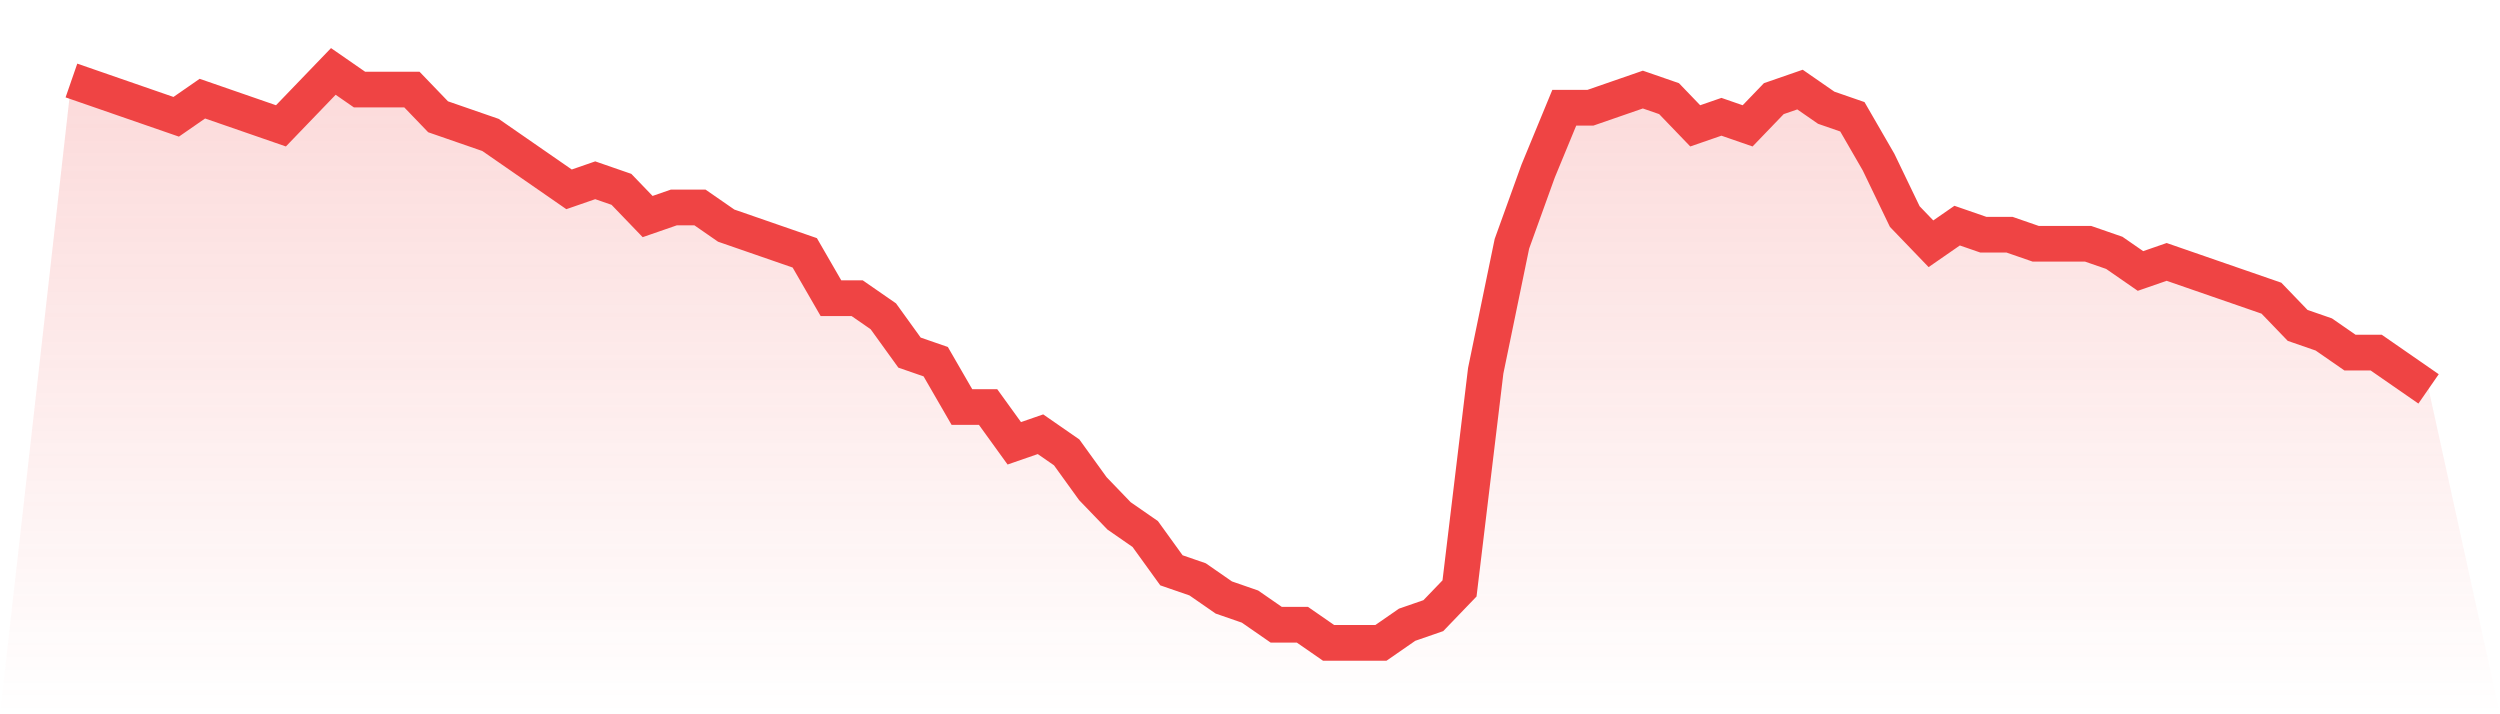
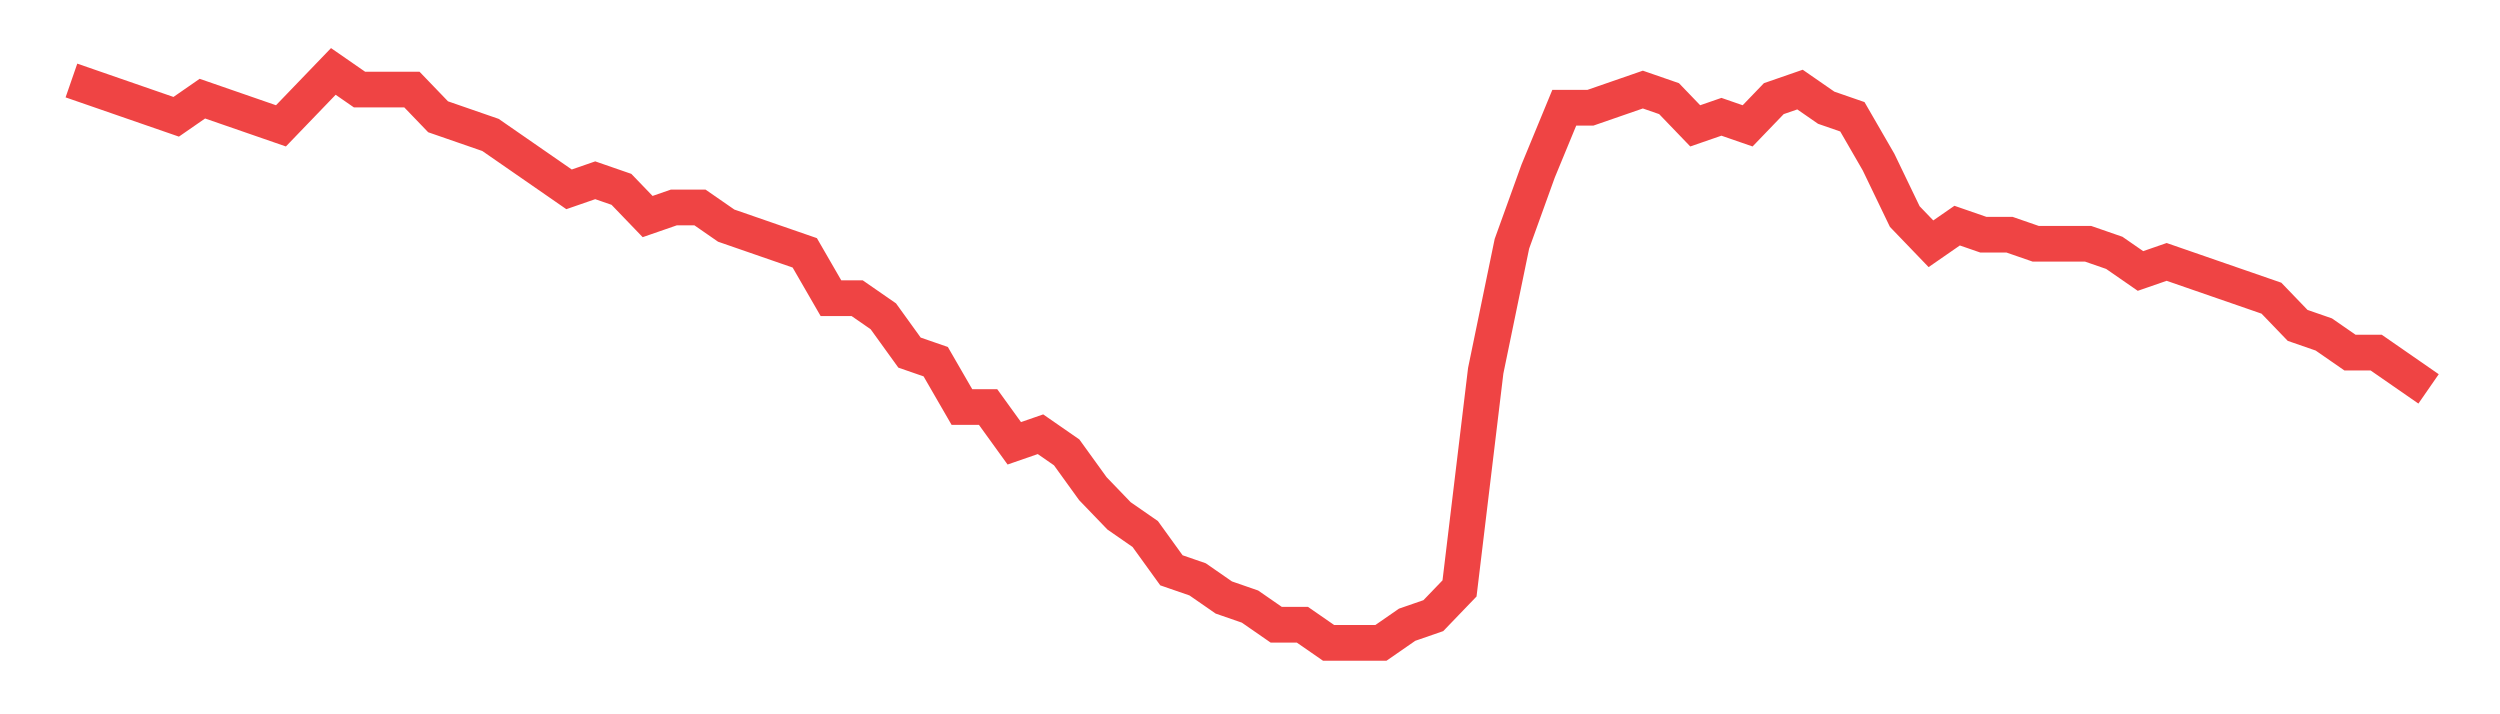
<svg xmlns="http://www.w3.org/2000/svg" viewBox="0 0 140 40">
  <defs>
    <linearGradient id="gradient" x1="0" x2="0" y1="0" y2="1">
      <stop offset="0%" stop-color="#ef4444" stop-opacity="0.2" />
      <stop offset="100%" stop-color="#ef4444" stop-opacity="0" />
    </linearGradient>
  </defs>
-   <path d="M4,4.508 L4,4.508 L5.467,5.016 L6.933,5.524 L8.4,6.032 L9.867,6.54 L11.333,5.524 L12.8,6.032 L14.267,6.54 L15.733,7.048 L17.2,5.524 L18.667,4 L20.133,5.016 L21.6,5.016 L23.067,5.016 L24.533,6.54 L26,7.048 L27.467,7.556 L28.933,8.571 L30.4,9.587 L31.867,10.603 L33.333,10.095 L34.8,10.603 L36.267,12.127 L37.733,11.619 L39.2,11.619 L40.667,12.635 L42.133,13.143 L43.6,13.651 L45.067,14.159 L46.533,16.698 L48,16.698 L49.467,17.714 L50.933,19.746 L52.4,20.254 L53.867,22.794 L55.333,22.794 L56.8,24.825 L58.267,24.317 L59.733,25.333 L61.2,27.365 L62.667,28.889 L64.133,29.905 L65.6,31.937 L67.067,32.444 L68.533,33.46 L70,33.968 L71.467,34.984 L72.933,34.984 L74.4,36 L75.867,36 L77.333,36 L78.8,34.984 L80.267,34.476 L81.733,32.952 L83.2,20.762 L84.667,13.651 L86.133,9.587 L87.6,6.032 L89.067,6.032 L90.533,5.524 L92,5.016 L93.467,5.524 L94.933,7.048 L96.4,6.54 L97.867,7.048 L99.333,5.524 L100.8,5.016 L102.267,6.032 L103.733,6.54 L105.2,9.079 L106.667,12.127 L108.133,13.651 L109.6,12.635 L111.067,13.143 L112.533,13.143 L114,13.651 L115.467,13.651 L116.933,13.651 L118.4,14.159 L119.867,15.175 L121.333,14.667 L122.8,15.175 L124.267,15.683 L125.733,16.19 L127.2,16.698 L128.667,18.222 L130.133,18.73 L131.6,19.746 L133.067,19.746 L134.533,20.762 L136,21.778 L140,40 L0,40 z" fill="url(#gradient)" />
  <path d="M4,4.508 L4,4.508 L5.467,5.016 L6.933,5.524 L8.4,6.032 L9.867,6.54 L11.333,5.524 L12.8,6.032 L14.267,6.54 L15.733,7.048 L17.2,5.524 L18.667,4 L20.133,5.016 L21.6,5.016 L23.067,5.016 L24.533,6.54 L26,7.048 L27.467,7.556 L28.933,8.571 L30.4,9.587 L31.867,10.603 L33.333,10.095 L34.8,10.603 L36.267,12.127 L37.733,11.619 L39.2,11.619 L40.667,12.635 L42.133,13.143 L43.6,13.651 L45.067,14.159 L46.533,16.698 L48,16.698 L49.467,17.714 L50.933,19.746 L52.4,20.254 L53.867,22.794 L55.333,22.794 L56.8,24.825 L58.267,24.317 L59.733,25.333 L61.2,27.365 L62.667,28.889 L64.133,29.905 L65.6,31.937 L67.067,32.444 L68.533,33.46 L70,33.968 L71.467,34.984 L72.933,34.984 L74.4,36 L75.867,36 L77.333,36 L78.8,34.984 L80.267,34.476 L81.733,32.952 L83.2,20.762 L84.667,13.651 L86.133,9.587 L87.6,6.032 L89.067,6.032 L90.533,5.524 L92,5.016 L93.467,5.524 L94.933,7.048 L96.4,6.54 L97.867,7.048 L99.333,5.524 L100.8,5.016 L102.267,6.032 L103.733,6.54 L105.2,9.079 L106.667,12.127 L108.133,13.651 L109.6,12.635 L111.067,13.143 L112.533,13.143 L114,13.651 L115.467,13.651 L116.933,13.651 L118.4,14.159 L119.867,15.175 L121.333,14.667 L122.8,15.175 L124.267,15.683 L125.733,16.19 L127.2,16.698 L128.667,18.222 L130.133,18.73 L131.6,19.746 L133.067,19.746 L134.533,20.762 L136,21.778" fill="none" stroke="#ef4444" stroke-width="2" />
</svg>